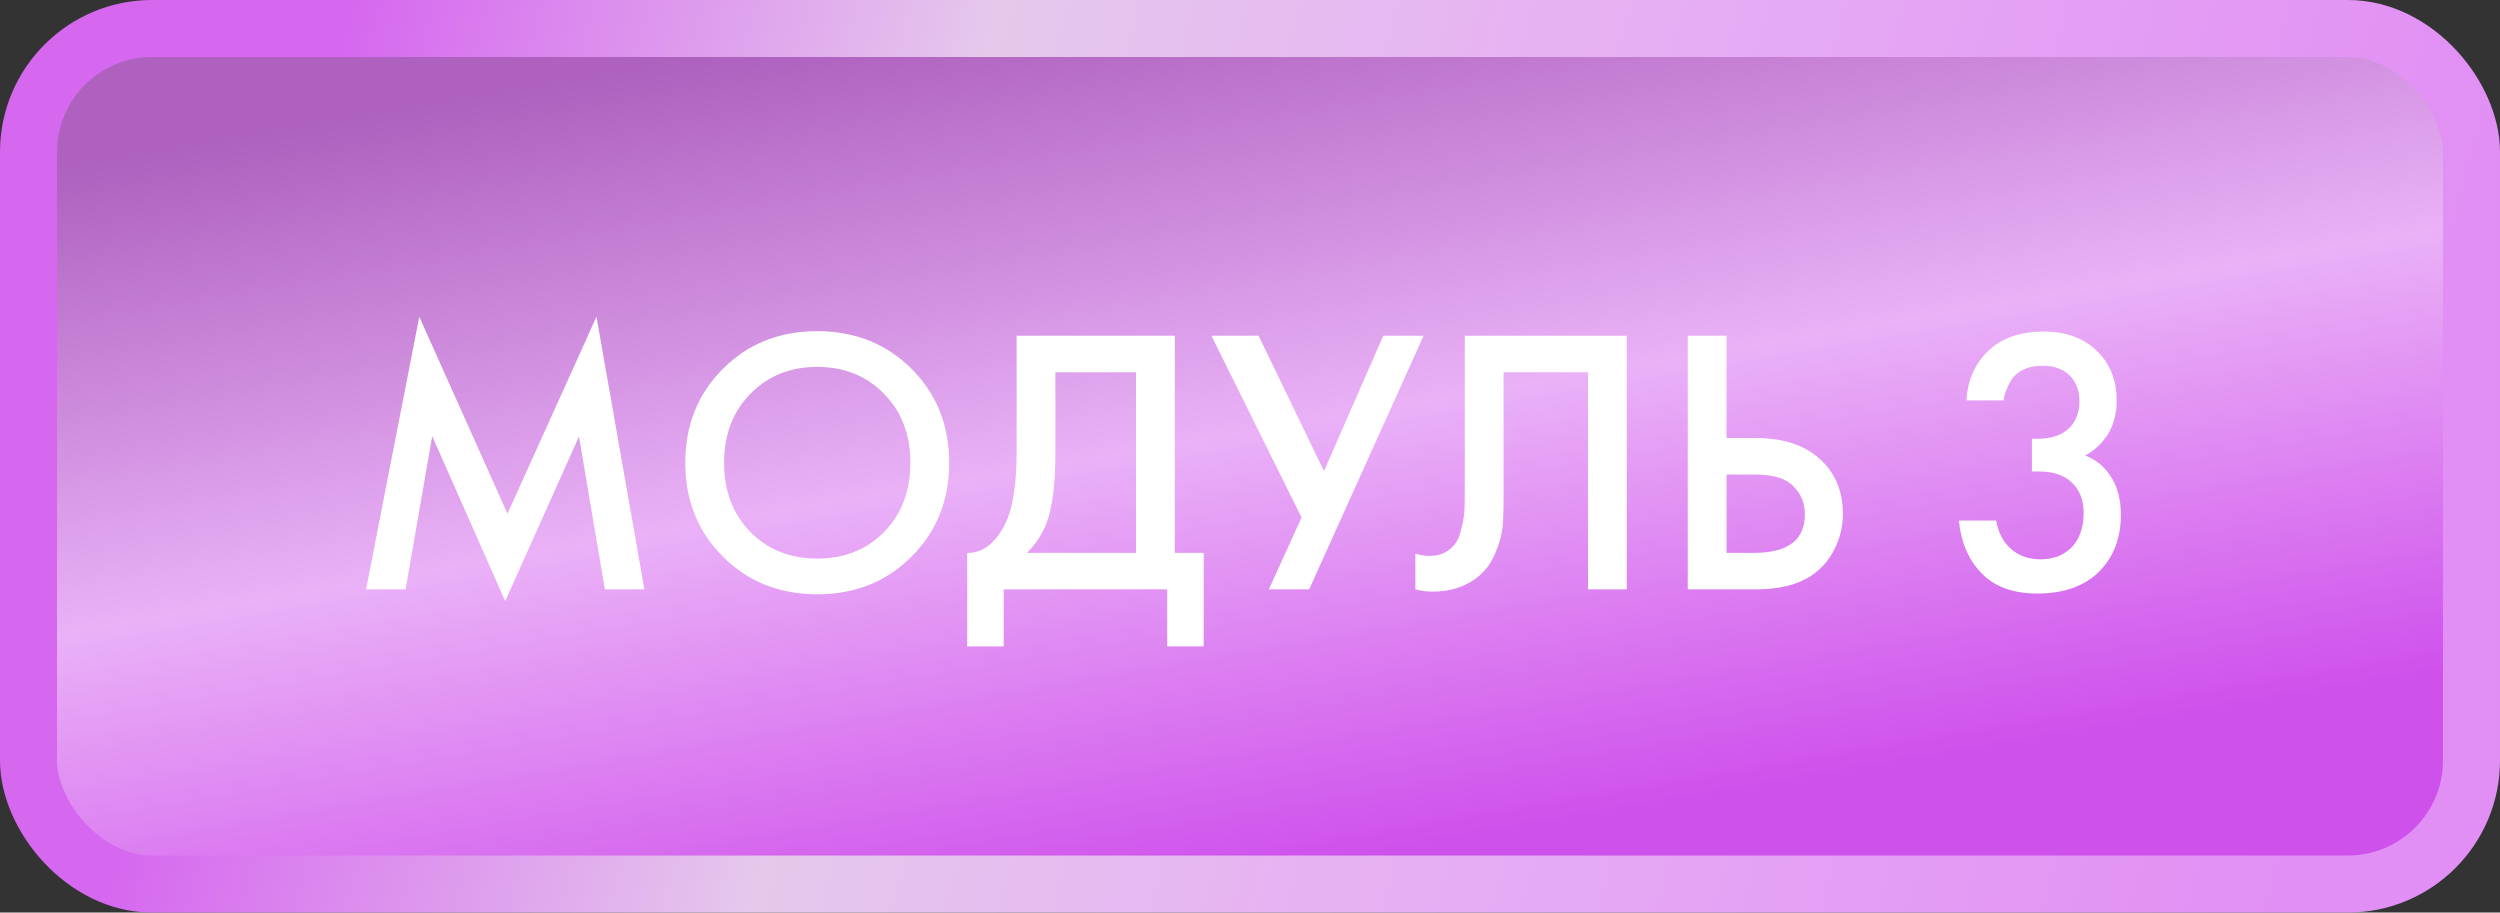
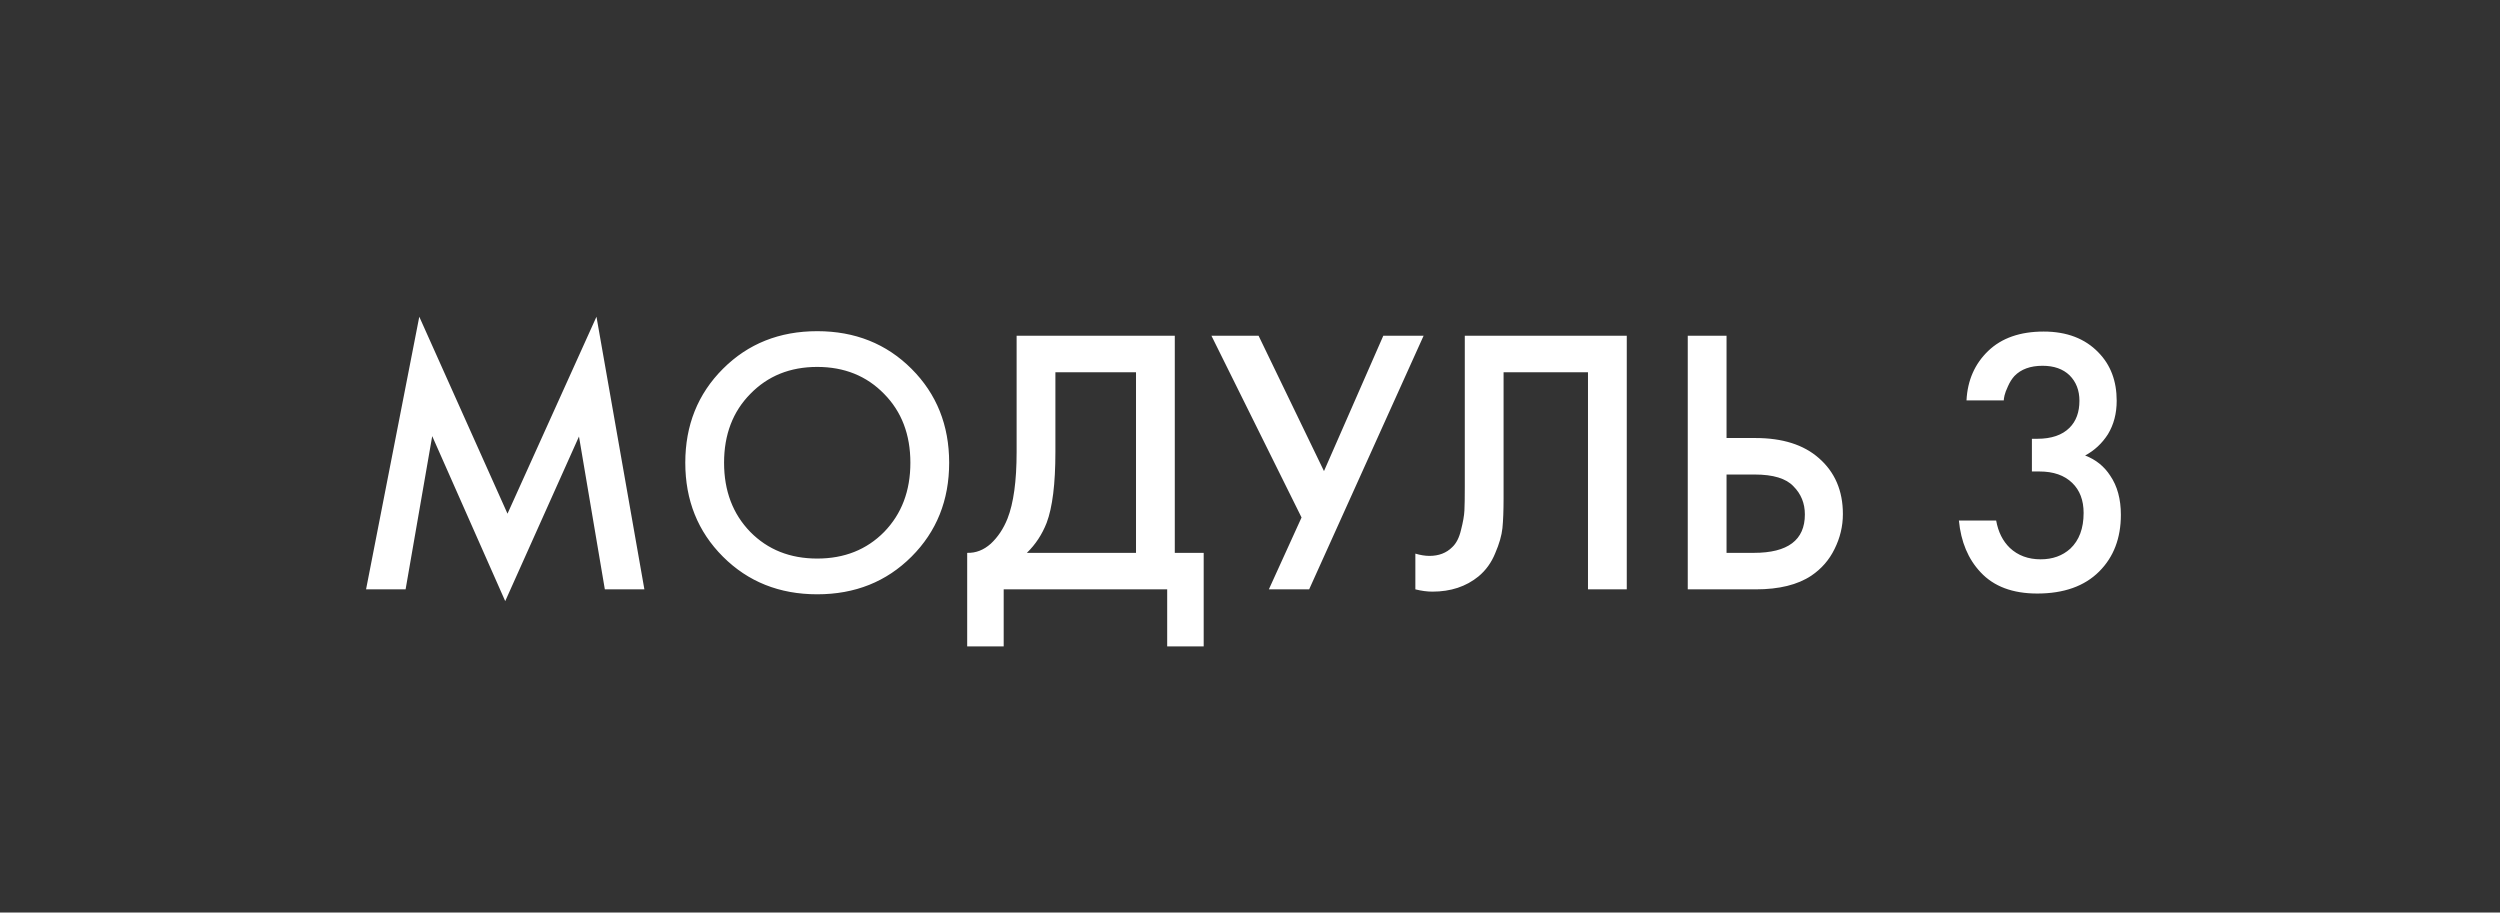
<svg xmlns="http://www.w3.org/2000/svg" width="263" height="96" viewBox="0 0 263 96" fill="none">
  <rect x="0" y="0" width="263" height="96" fill="#333333" stroke="none" />
-   <rect x="3" y="3" width="257" height="90" rx="13" fill="url(#paint0_linear_450_42865)" />
  <path d="M42.669 62H38.509L44.109 33.32L53.389 54.04L62.749 33.32L67.789 62H63.629L60.909 45.92L53.149 63.24L45.469 45.88L42.669 62ZM76.052 38.8C78.692 36.16 81.999 34.84 85.972 34.84C89.945 34.84 93.252 36.16 95.892 38.8C98.532 41.44 99.852 44.733 99.852 48.68C99.852 52.627 98.532 55.92 95.892 58.56C93.252 61.2 89.945 62.52 85.972 62.52C81.999 62.52 78.692 61.2 76.052 58.56C73.412 55.92 72.092 52.627 72.092 48.68C72.092 44.733 73.412 41.44 76.052 38.8ZM78.932 55.96C80.772 57.827 83.118 58.76 85.972 58.76C88.825 58.76 91.172 57.827 93.012 55.96C94.852 54.067 95.772 51.64 95.772 48.68C95.772 45.72 94.852 43.307 93.012 41.44C91.172 39.547 88.825 38.6 85.972 38.6C83.118 38.6 80.772 39.547 78.932 41.44C77.092 43.307 76.172 45.72 76.172 48.68C76.172 51.64 77.092 54.067 78.932 55.96ZM106.948 35.32H123.588V58.16H126.628V68H122.788V62H105.588V68H101.748V58.16C102.654 58.187 103.481 57.867 104.228 57.2C104.974 56.507 105.561 55.627 105.988 54.56C106.628 52.933 106.948 50.6 106.948 47.56V35.32ZM111.028 39.16V47.56C111.028 50.893 110.721 53.373 110.108 55C109.628 56.227 108.934 57.28 108.028 58.16H119.508V39.16H111.028ZM127.443 35.32H132.403L139.283 49.56L145.523 35.32H149.763L137.723 62H133.483L136.923 54.44L127.443 35.32ZM154.096 35.32H171.136V62H167.056V39.16H158.176V52.44C158.176 53.72 158.136 54.76 158.056 55.56C157.976 56.333 157.723 57.213 157.296 58.2C156.896 59.187 156.309 60 155.536 60.64C154.229 61.707 152.616 62.24 150.696 62.24C150.136 62.24 149.536 62.16 148.896 62V58.24C149.429 58.4 149.923 58.48 150.376 58.48C151.363 58.48 152.163 58.173 152.776 57.56C153.203 57.16 153.509 56.56 153.696 55.76C153.909 54.933 154.029 54.253 154.056 53.72C154.083 53.187 154.096 52.36 154.096 51.24V35.32ZM177.552 62V35.32H181.632V46.08H184.672C187.525 46.08 189.752 46.787 191.352 48.2C193.032 49.667 193.872 51.627 193.872 54.08C193.872 55.36 193.578 56.587 192.992 57.76C192.432 58.907 191.618 59.84 190.552 60.56C189.112 61.52 187.165 62 184.712 62H177.552ZM181.632 49.92V58.16H184.512C188.085 58.16 189.872 56.813 189.872 54.12C189.872 52.947 189.472 51.96 188.672 51.16C187.898 50.333 186.538 49.92 184.592 49.92H181.632ZM210.796 42.12H206.876C206.983 40.013 207.743 38.28 209.156 36.92C210.57 35.56 212.516 34.88 214.996 34.88C217.423 34.88 219.343 35.613 220.756 37.08C222.036 38.387 222.676 40.08 222.676 42.16C222.676 43.493 222.37 44.667 221.756 45.68C221.143 46.64 220.343 47.387 219.356 47.92C220.476 48.347 221.356 49.053 221.996 50.04C222.743 51.133 223.116 52.507 223.116 54.16C223.116 56.613 222.356 58.6 220.836 60.12C219.29 61.667 217.116 62.44 214.316 62.44C211.73 62.44 209.743 61.693 208.356 60.2C207.05 58.813 206.29 57 206.076 54.76H209.996C210.21 55.96 210.69 56.92 211.436 57.64C212.29 58.44 213.37 58.84 214.676 58.84C215.93 58.84 216.97 58.467 217.796 57.72C218.73 56.84 219.196 55.587 219.196 53.96C219.196 52.627 218.796 51.573 217.996 50.8C217.17 50 216.023 49.6 214.556 49.6H213.756V46.16H214.316C215.81 46.16 216.943 45.773 217.716 45C218.41 44.307 218.756 43.36 218.756 42.16C218.756 41.067 218.41 40.173 217.716 39.48C217.023 38.813 216.076 38.48 214.876 38.48C213.596 38.48 212.61 38.84 211.916 39.56C211.65 39.853 211.423 40.213 211.236 40.64C211.05 41.04 210.93 41.36 210.876 41.6C210.823 41.84 210.796 42.013 210.796 42.12Z" fill="white" />
-   <rect x="3" y="3" width="257" height="90" rx="13" stroke="url(#paint1_linear_450_42865)" stroke-width="6" />
  <defs>
    <linearGradient id="paint0_linear_450_42865" x1="40.956" y1="11.21" x2="56.852" y2="104.622" gradientUnits="userSpaceOnUse">
      <stop offset="0.005" stop-color="#AE61BF" />
      <stop offset="0.516" stop-color="#EAB1F7" />
      <stop offset="1" stop-color="#CF51EC" />
    </linearGradient>
    <linearGradient id="paint1_linear_450_42865" x1="37.813" y1="-1.673" x2="250.533" y2="56.678" gradientUnits="userSpaceOnUse">
      <stop stop-color="#D668EF" />
      <stop offset="0.297" stop-color="#E5C8EC" />
      <stop offset="0.63" stop-color="#E6ACF4" />
      <stop offset="1" stop-color="#E18FF4" />
    </linearGradient>
  </defs>
</svg>